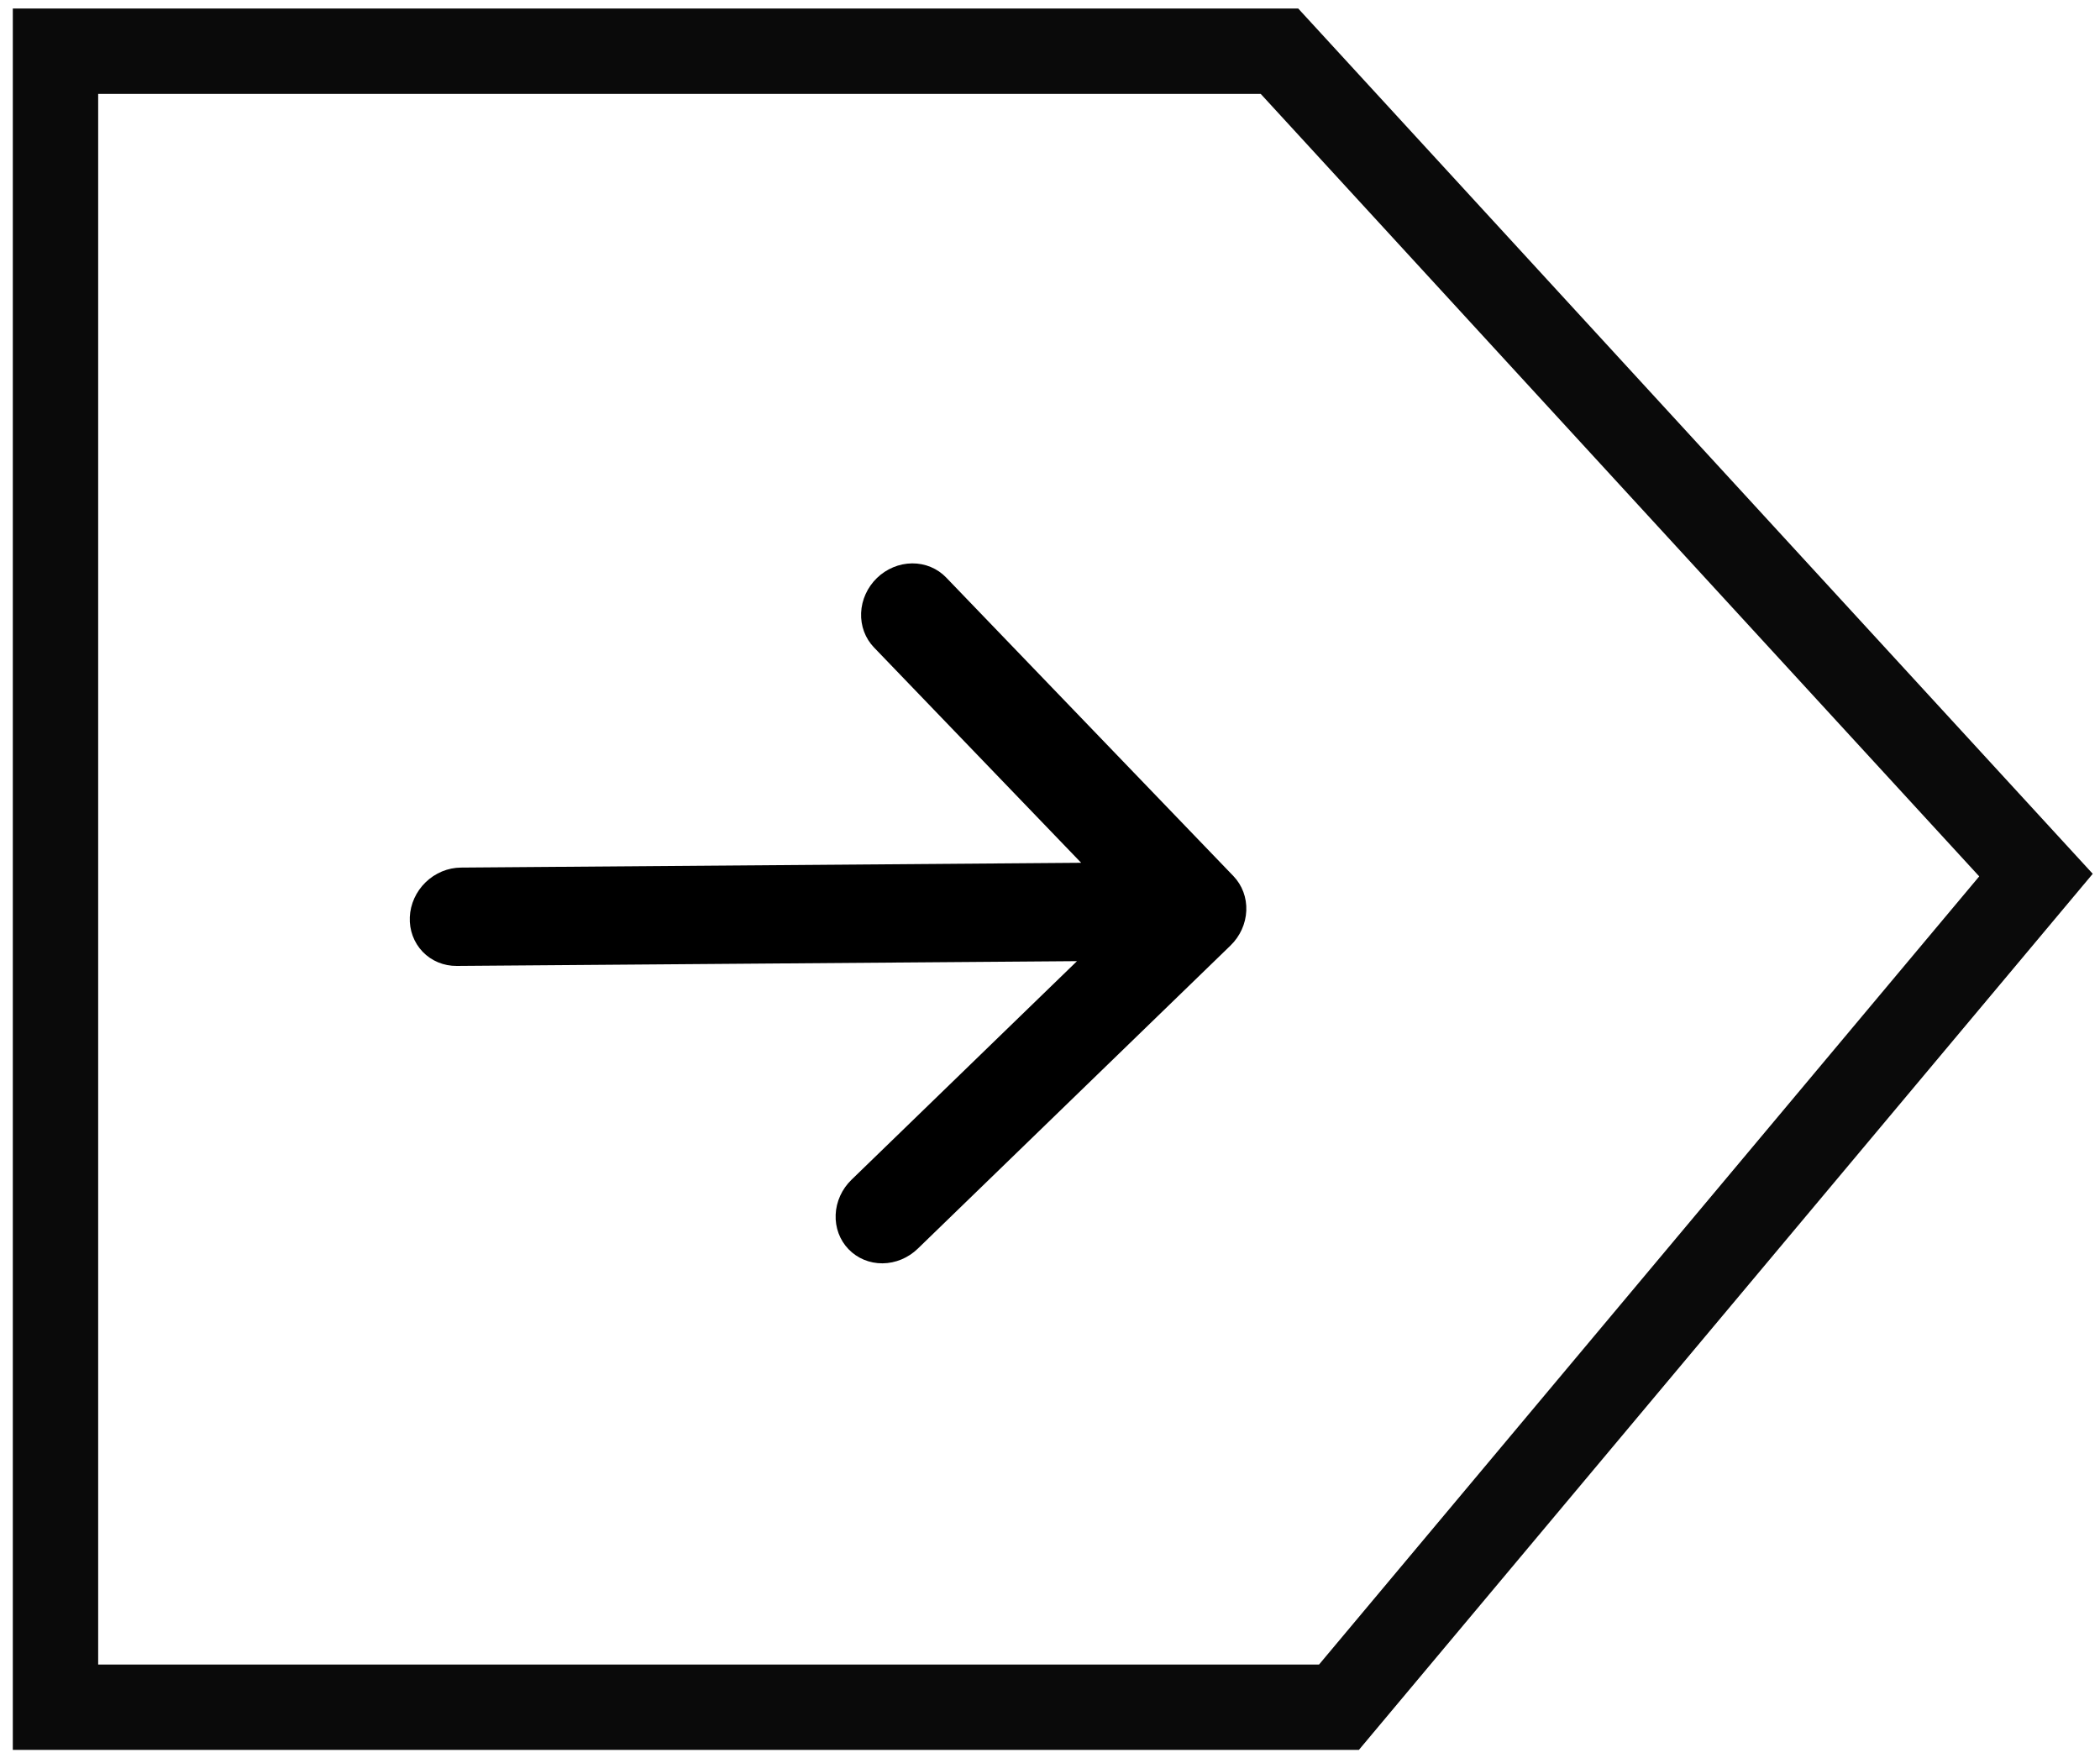
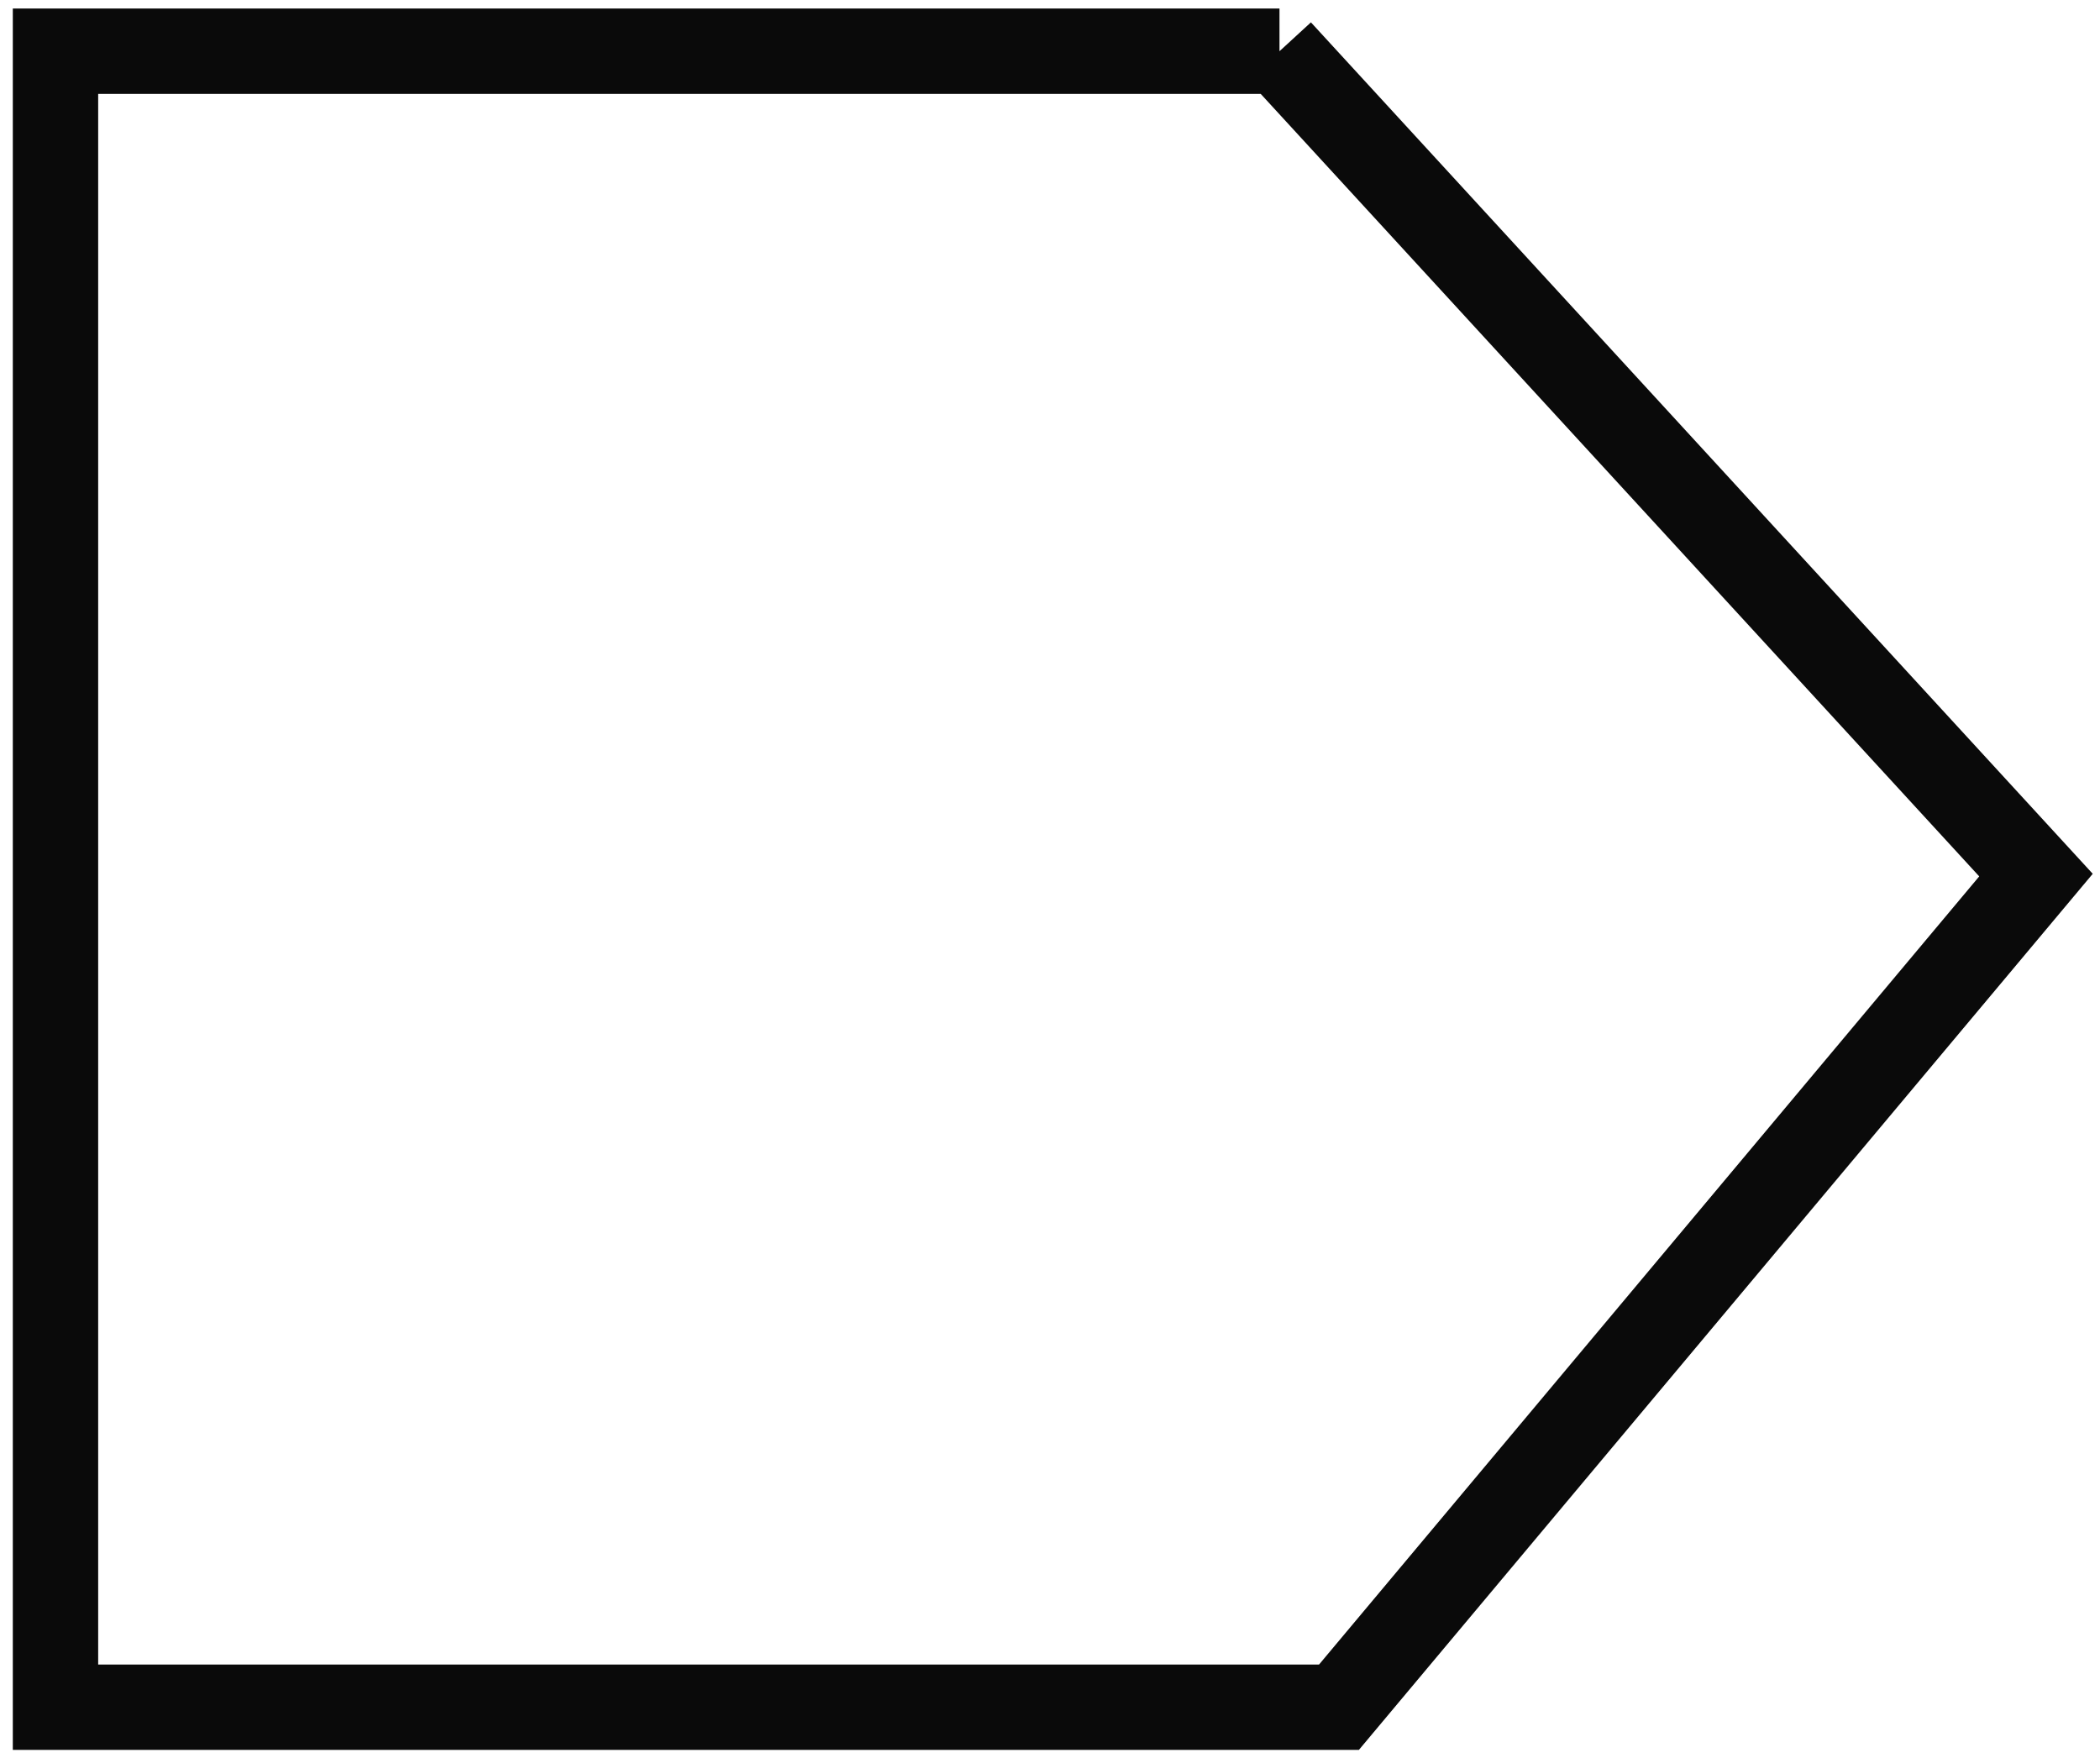
<svg xmlns="http://www.w3.org/2000/svg" width="123" height="103" viewBox="0 0 123 103" fill="none">
-   <path d="M74.941 3H3.25V100H78.426L119.25 51.259L74.941 3Z" stroke="#0A0A0A" stroke-width="5" />
-   <path d="M53.755 73.142L72.072 55.385C72.632 54.842 72.966 54.108 72.997 53.345C73.03 52.583 72.759 51.854 72.244 51.318L55.418 33.828C54.903 33.292 54.186 32.995 53.426 33C52.665 33.006 51.923 33.315 51.362 33.858C50.803 34.401 50.469 35.135 50.437 35.898C50.405 36.661 50.676 37.39 51.191 37.925L63.325 50.538L26.997 50.819C26.62 50.822 26.243 50.899 25.888 51.046C25.533 51.194 25.208 51.408 24.93 51.678C24.369 52.222 24.035 52.958 24.003 53.721C23.97 54.485 24.242 55.215 24.757 55.752C25.273 56.288 25.991 56.586 26.753 56.58L63.081 56.3L49.872 69.106C49.311 69.649 48.978 70.383 48.946 71.146C48.913 71.909 49.184 72.637 49.699 73.172C50.215 73.708 50.931 74.006 51.691 74C52.452 73.994 53.194 73.685 53.755 73.142Z" fill="black" />
+   <path d="M74.941 3H3.25V100H78.426L119.25 51.259L74.941 3" stroke="#0A0A0A" stroke-width="5" />
</svg>